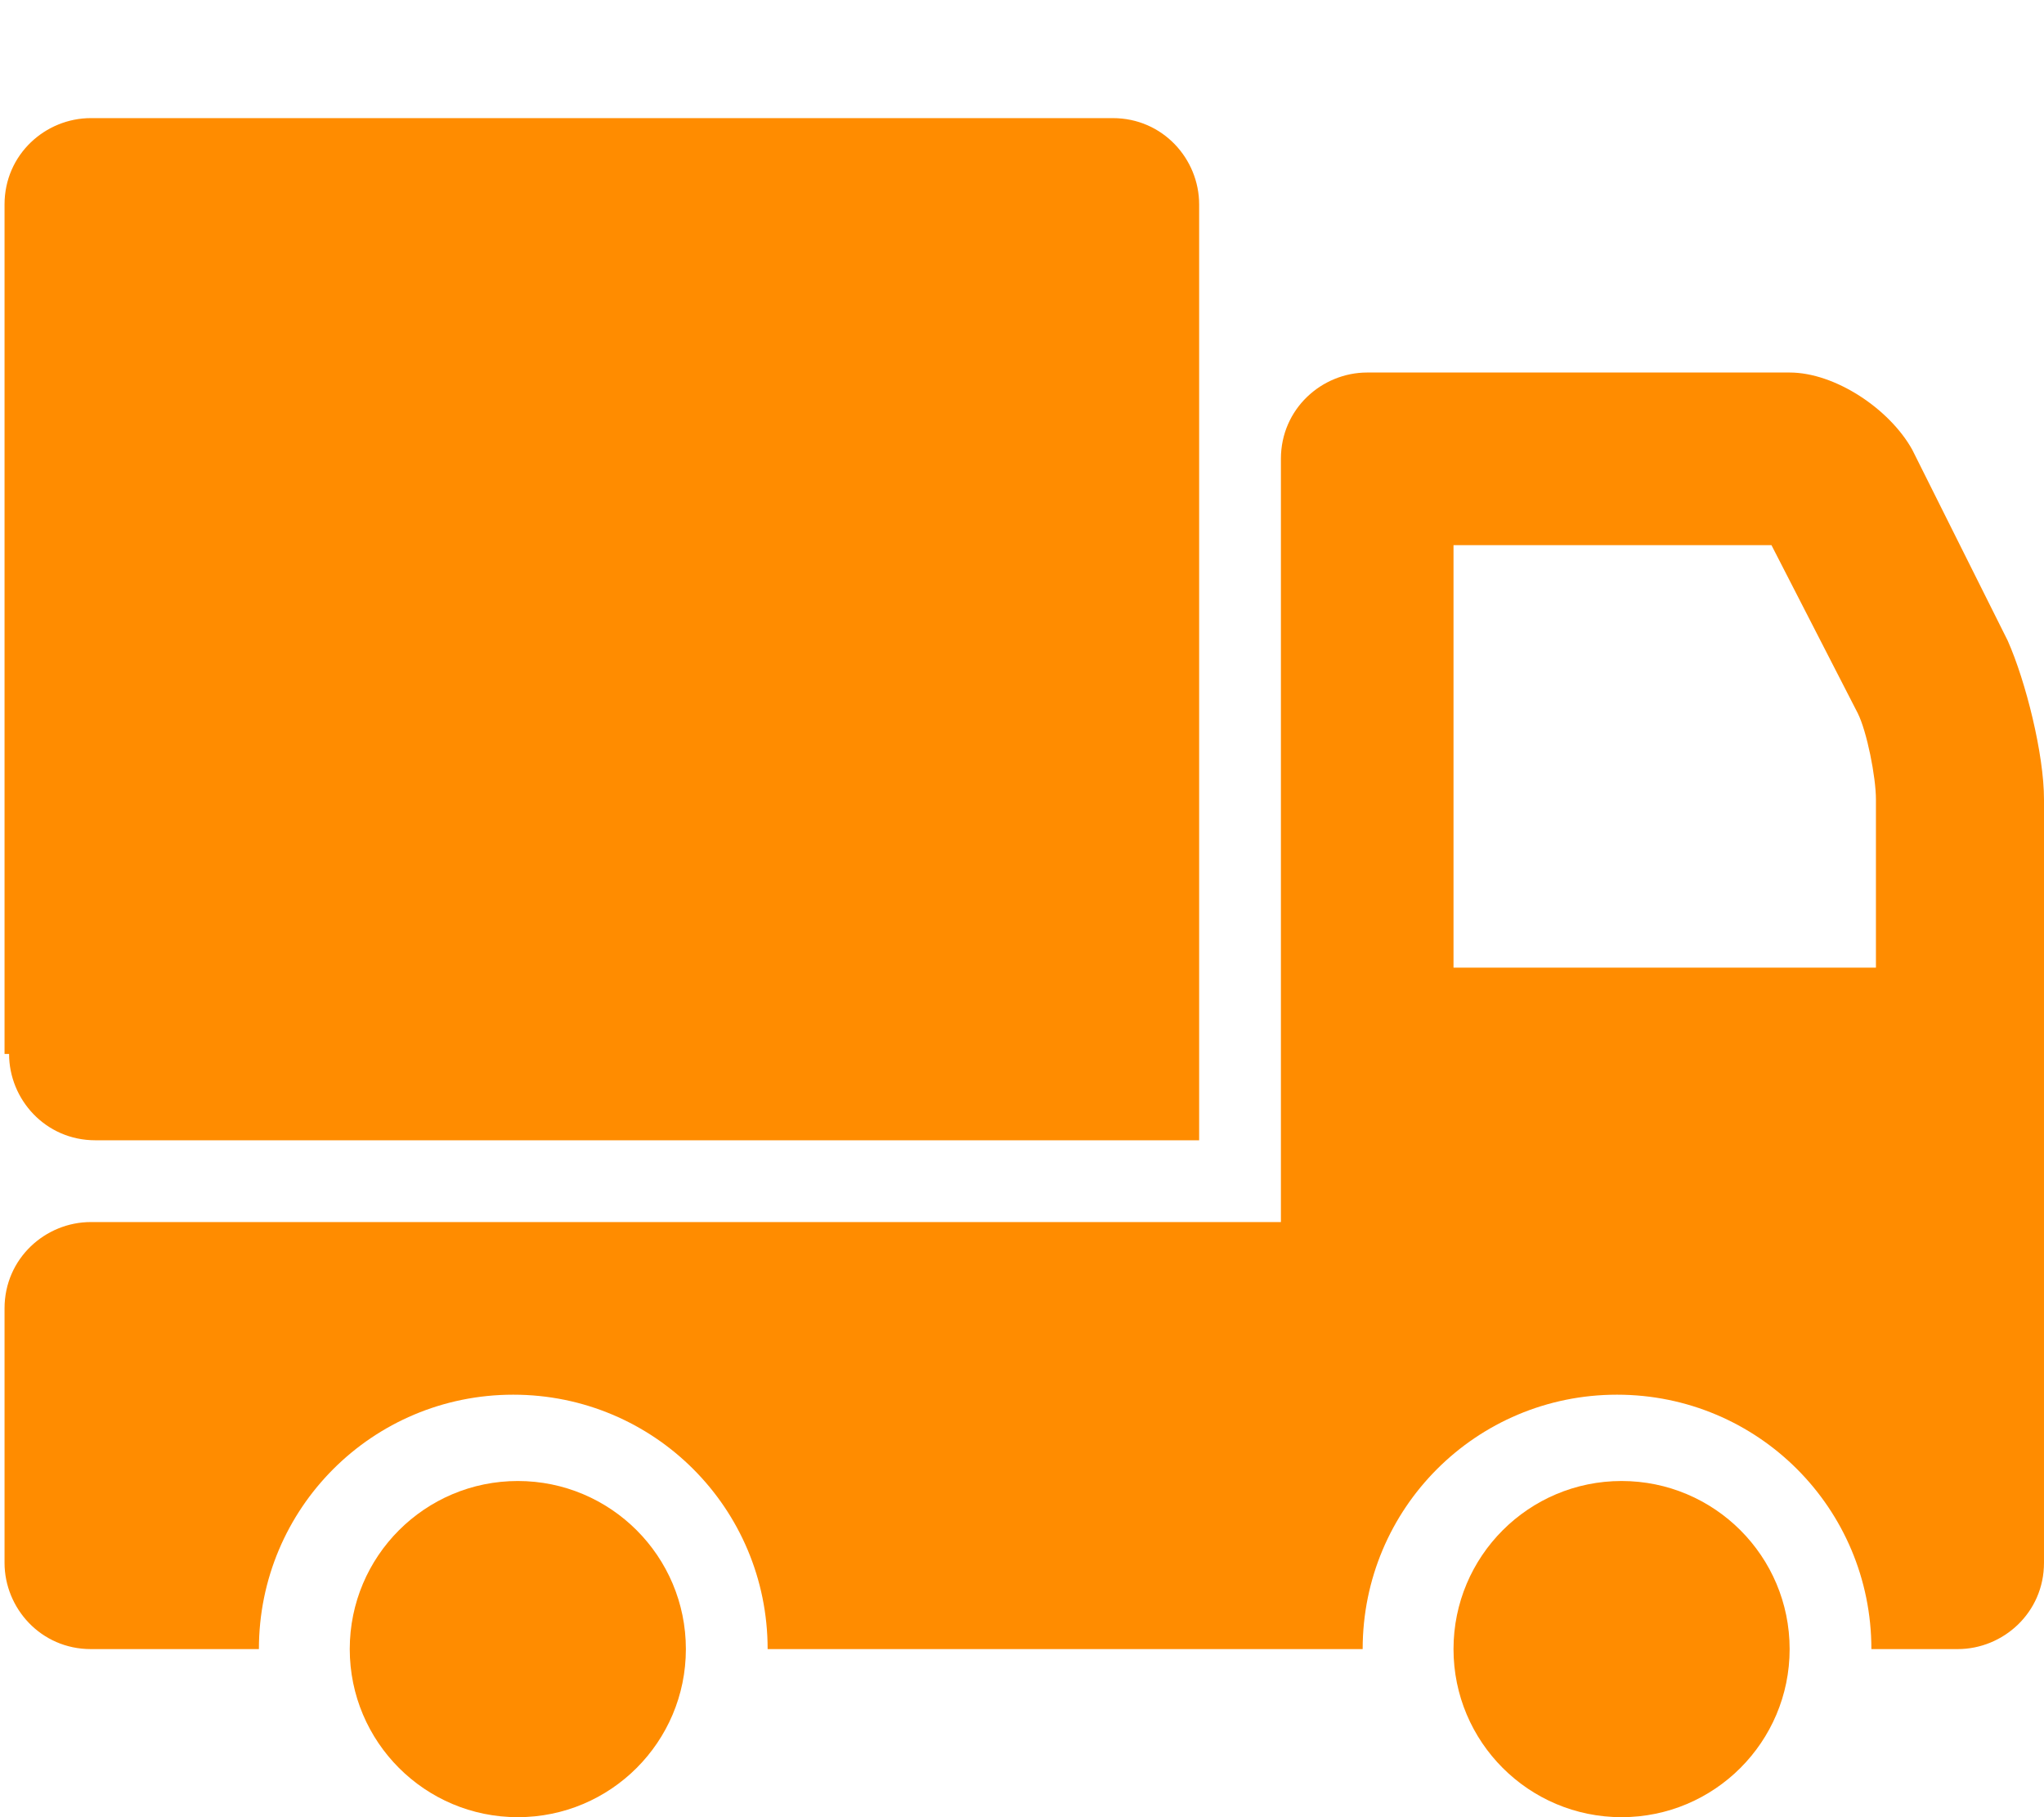
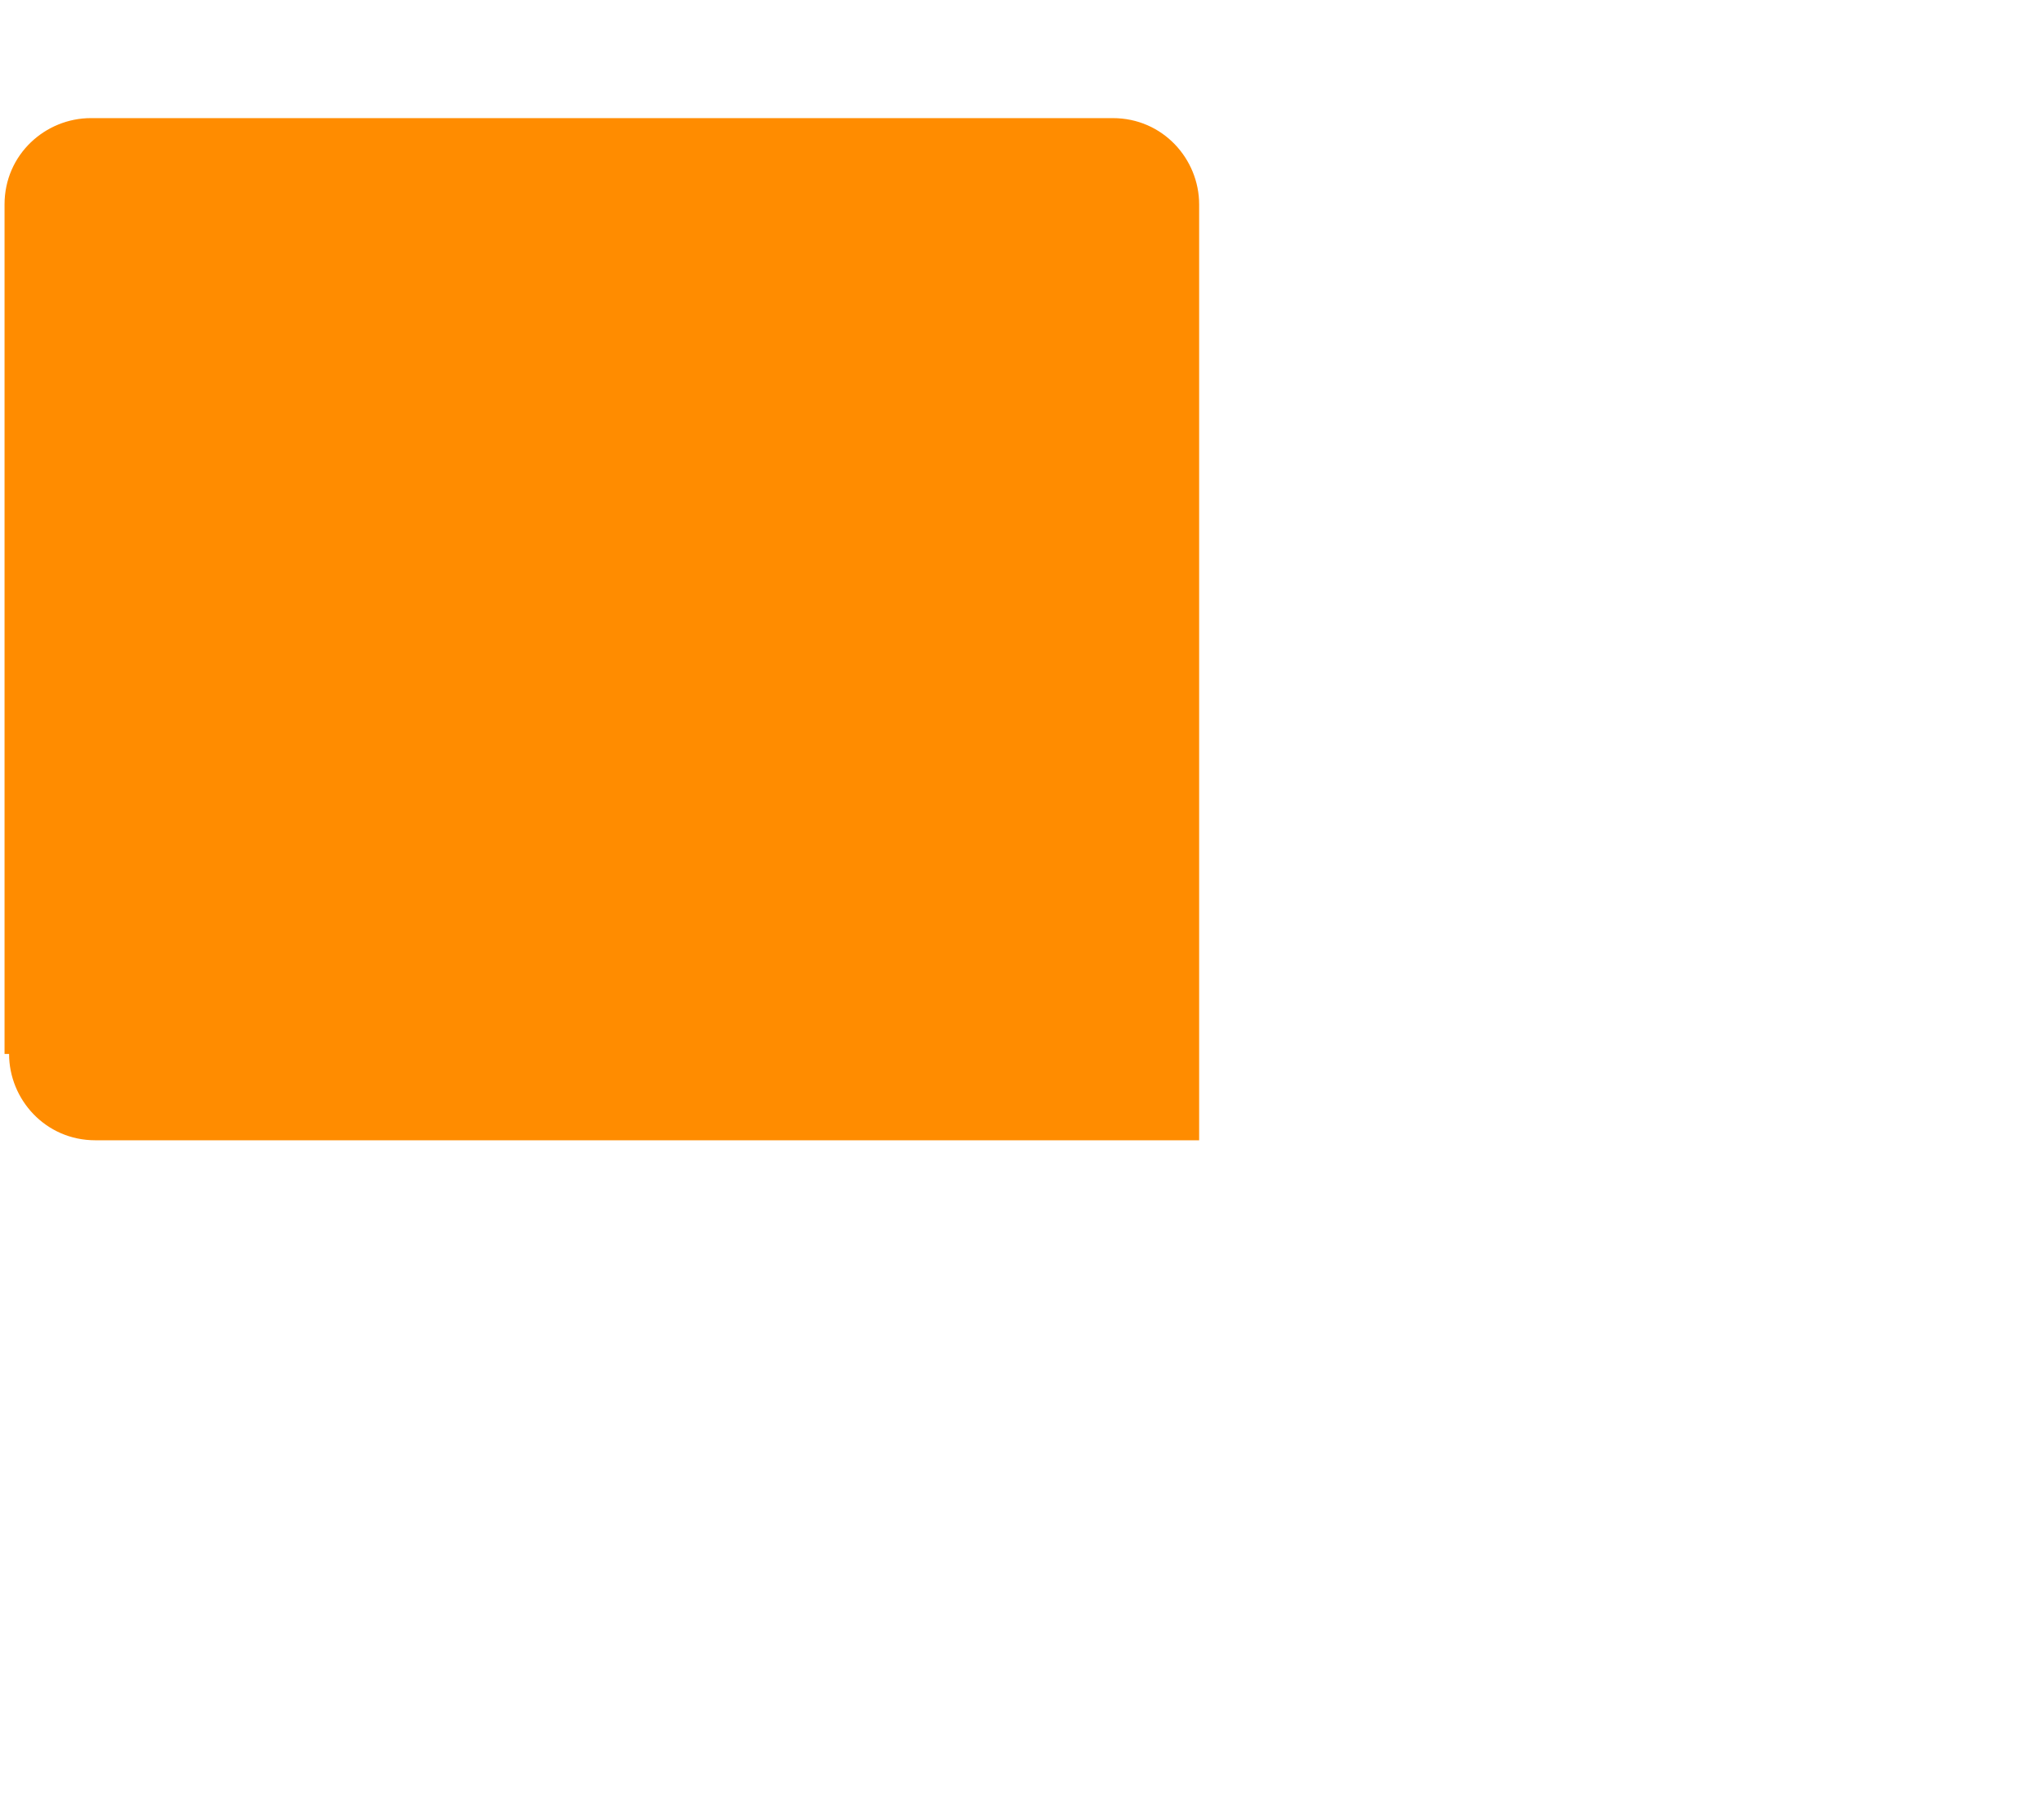
<svg xmlns="http://www.w3.org/2000/svg" version="1.1" id="Layer_1" x="0px" y="0px" viewBox="0 0 45 40" style="enable-background:new 0 0 45 40;" xml:space="preserve">
  <style type="text/css">
	.st0{fill:#FF8C00;}
</style>
  <g>
-     <path class="st0" d="M42.1,9.9c-0.5-0.9-1.7-1.7-2.7-1.7h-9.3c-1,0-1.9,0.8-1.9,1.9v16.8H2c-1,0-1.9,0.8-1.9,1.9v5.6   c0,1,0.8,1.9,1.9,1.9h3.7c0-3.1,2.5-5.6,5.6-5.6s5.6,2.5,5.6,5.6h13.1c0-3.1,2.5-5.6,5.6-5.6s5.6,2.5,5.6,5.6h1.9   c1,0,1.9-0.8,1.9-1.9v-5.6V17.6c0-1-0.4-2.6-0.8-3.5L42.1,9.9z M41.3,21.3h-9.3V12h7l1.9,3.7c0.2,0.4,0.4,1.4,0.4,1.9V21.3z" />
    <path class="st0" d="M0.2,23.2c0,1,0.8,1.9,1.9,1.9h24.3V4.5c0-1-0.8-1.9-1.9-1.9H2c-1,0-1.9,0.8-1.9,1.9V23.2z" />
-     <circle class="st0" cx="11.4" cy="36.3" r="3.7" />
-     <circle class="st0" cx="35.7" cy="36.3" r="3.7" />
  </g>
</svg>